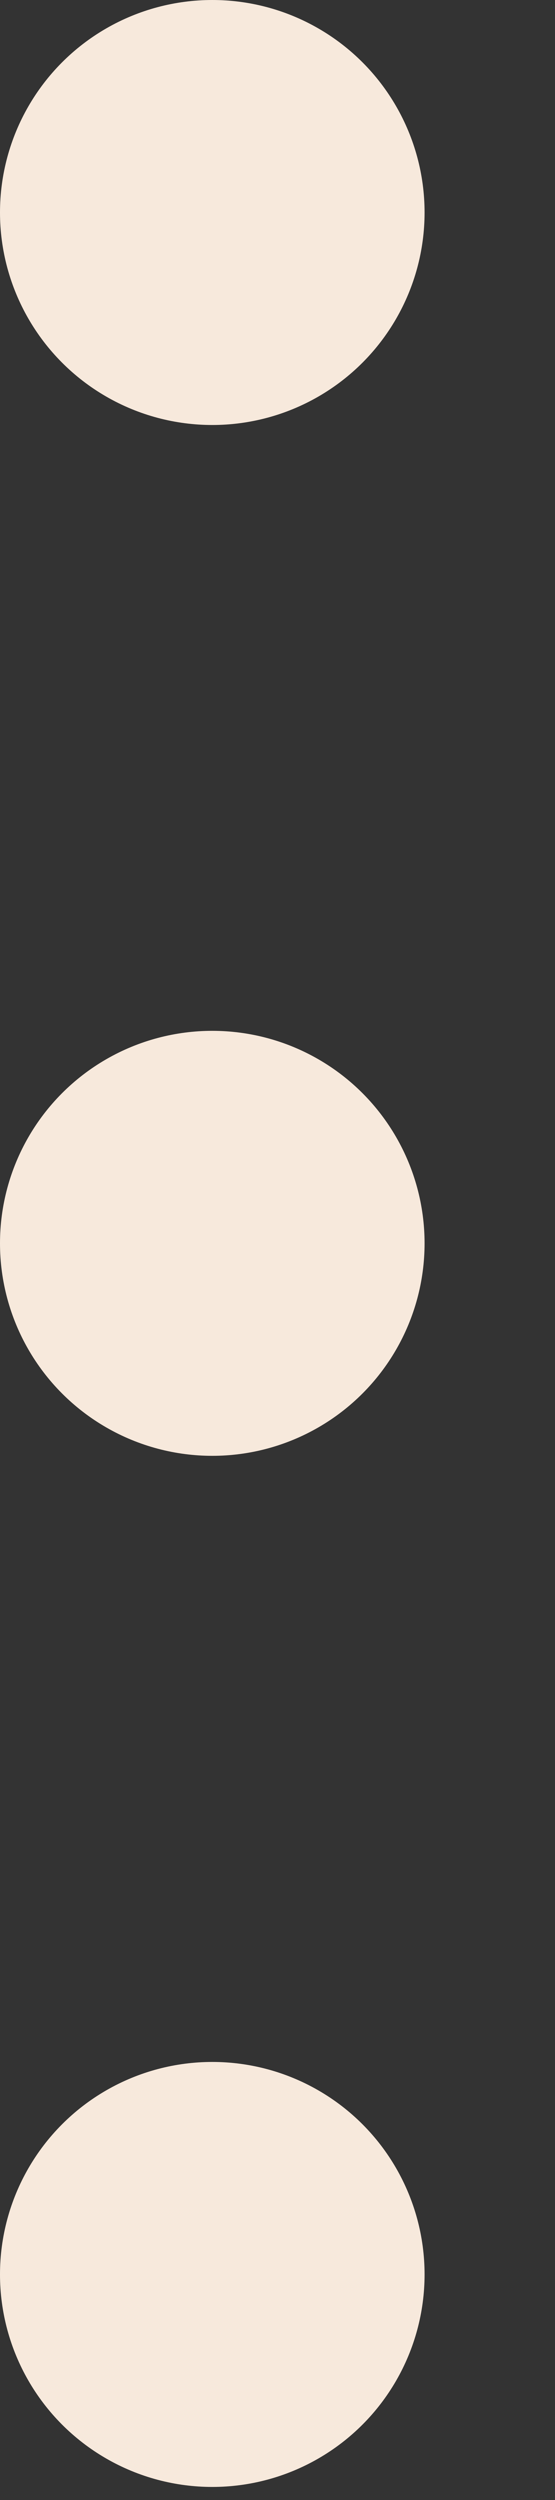
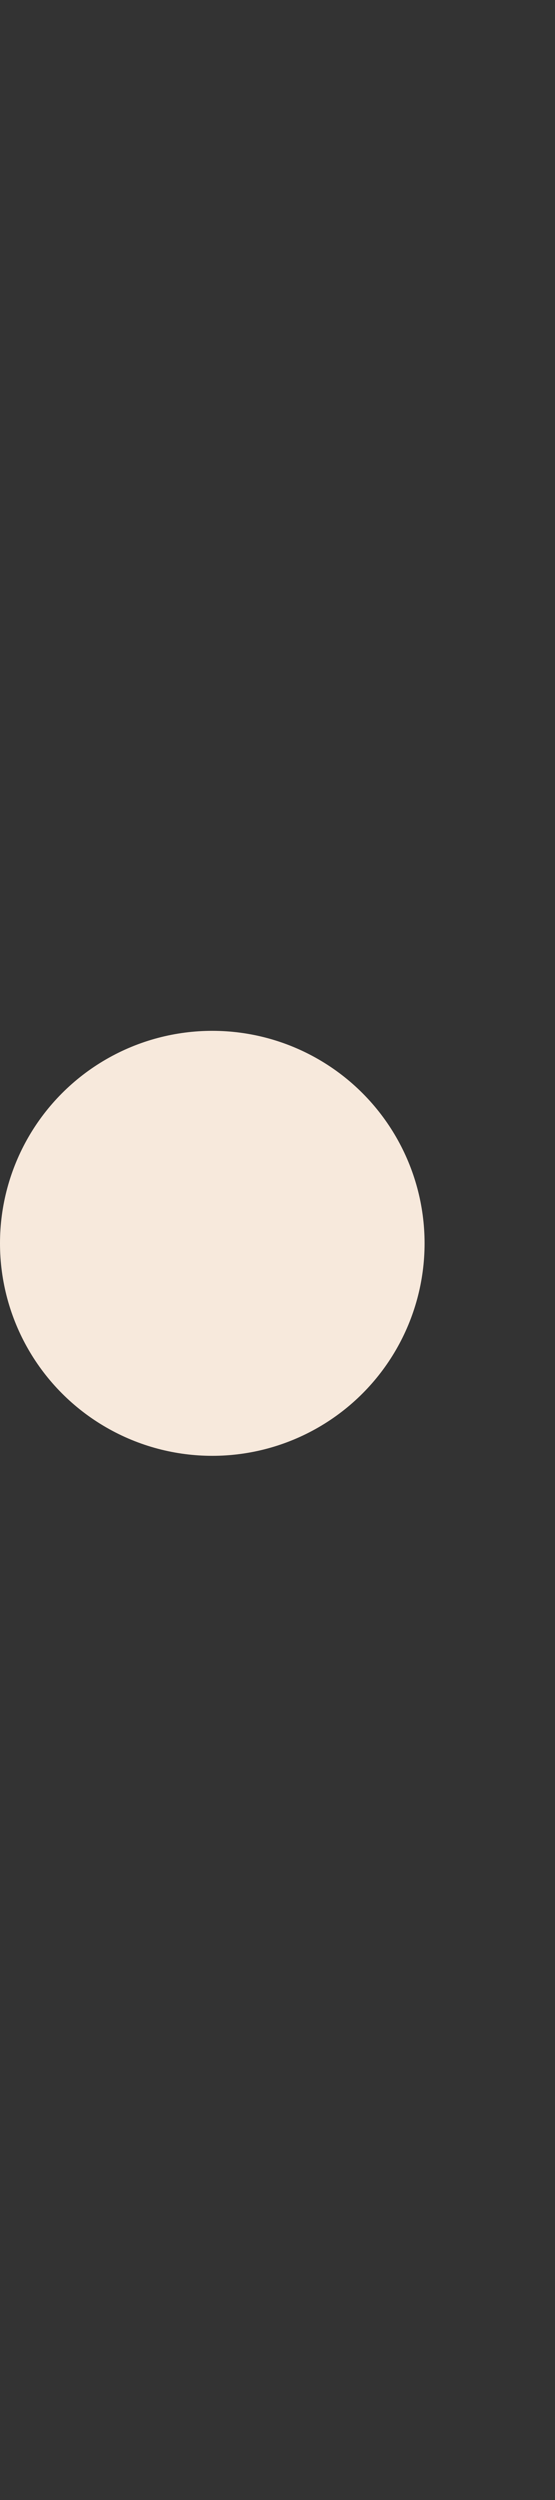
<svg xmlns="http://www.w3.org/2000/svg" width="2" height="9" viewBox="0 0 2 9" fill="none">
  <rect x="0" y="0" width="2" height="9" fill="#333333" stroke="none" />
-   <circle cx="0.765" cy="8.188" r="0.765" fill="#F7E9DC" />
  <circle cx="0.765" cy="4.476" r="0.765" fill="#F7E9DC" />
-   <circle cx="0.765" cy="0.765" r="0.765" fill="#F7E9DC" />
</svg>